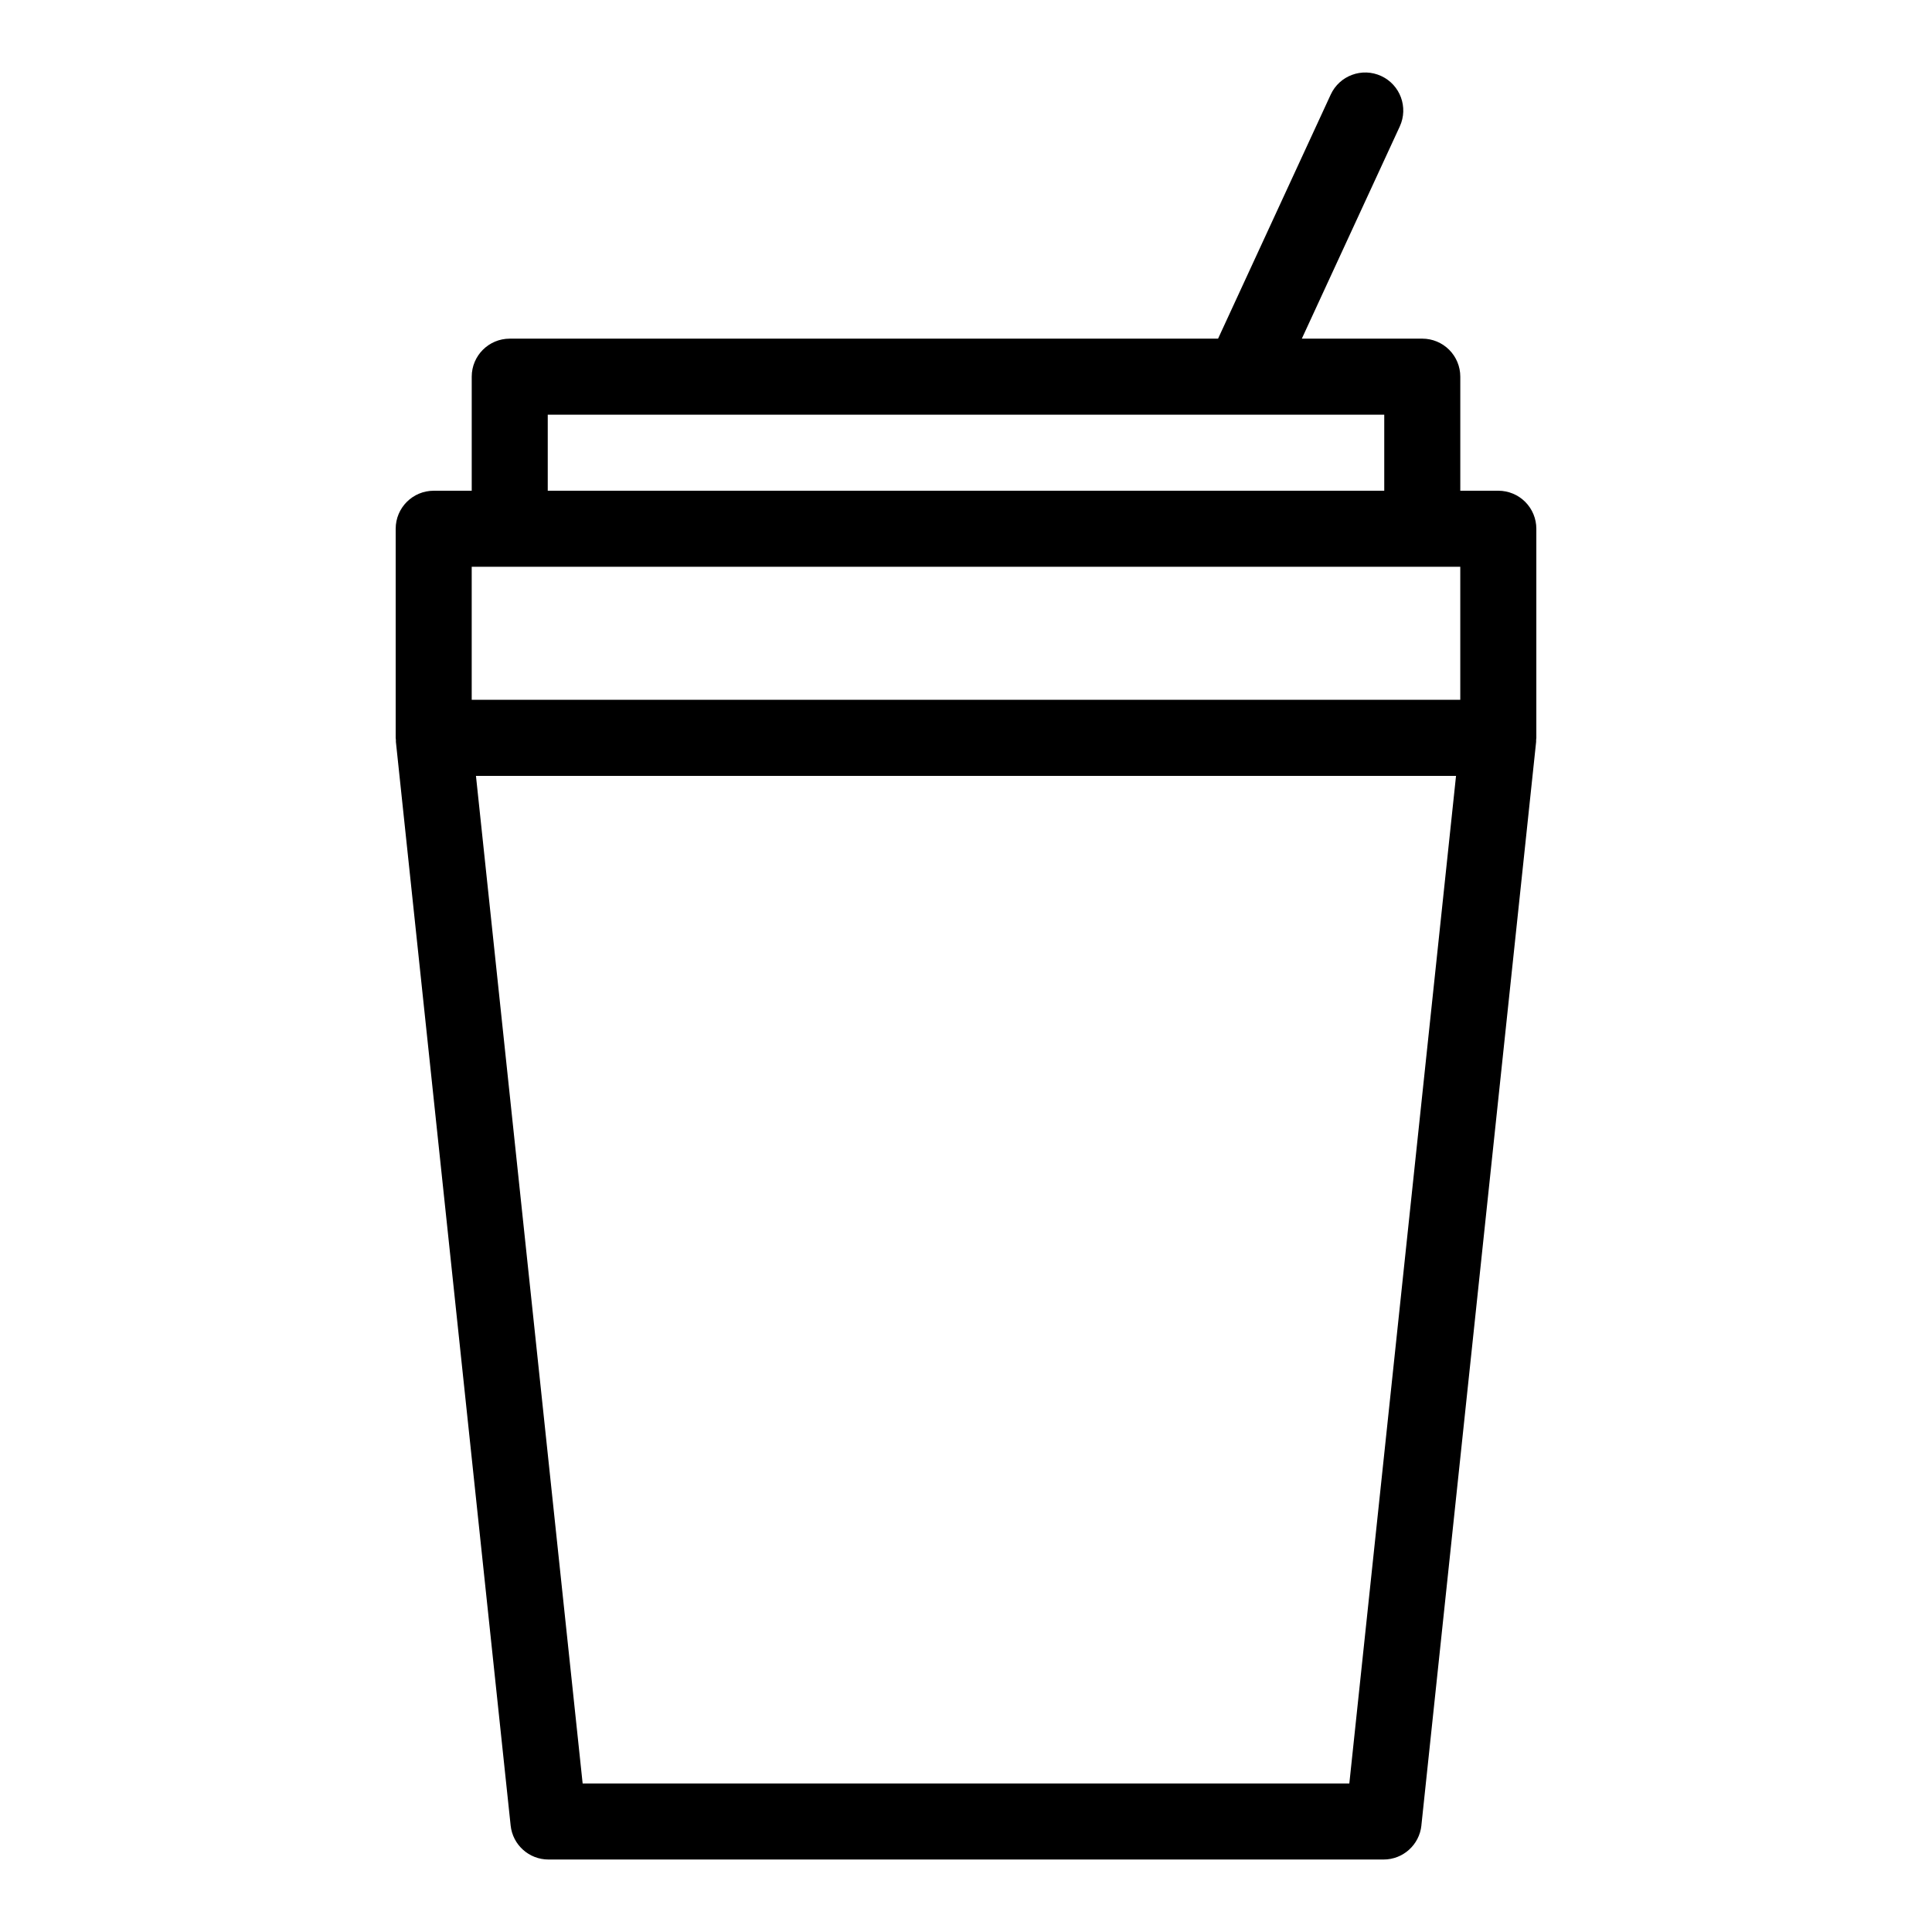
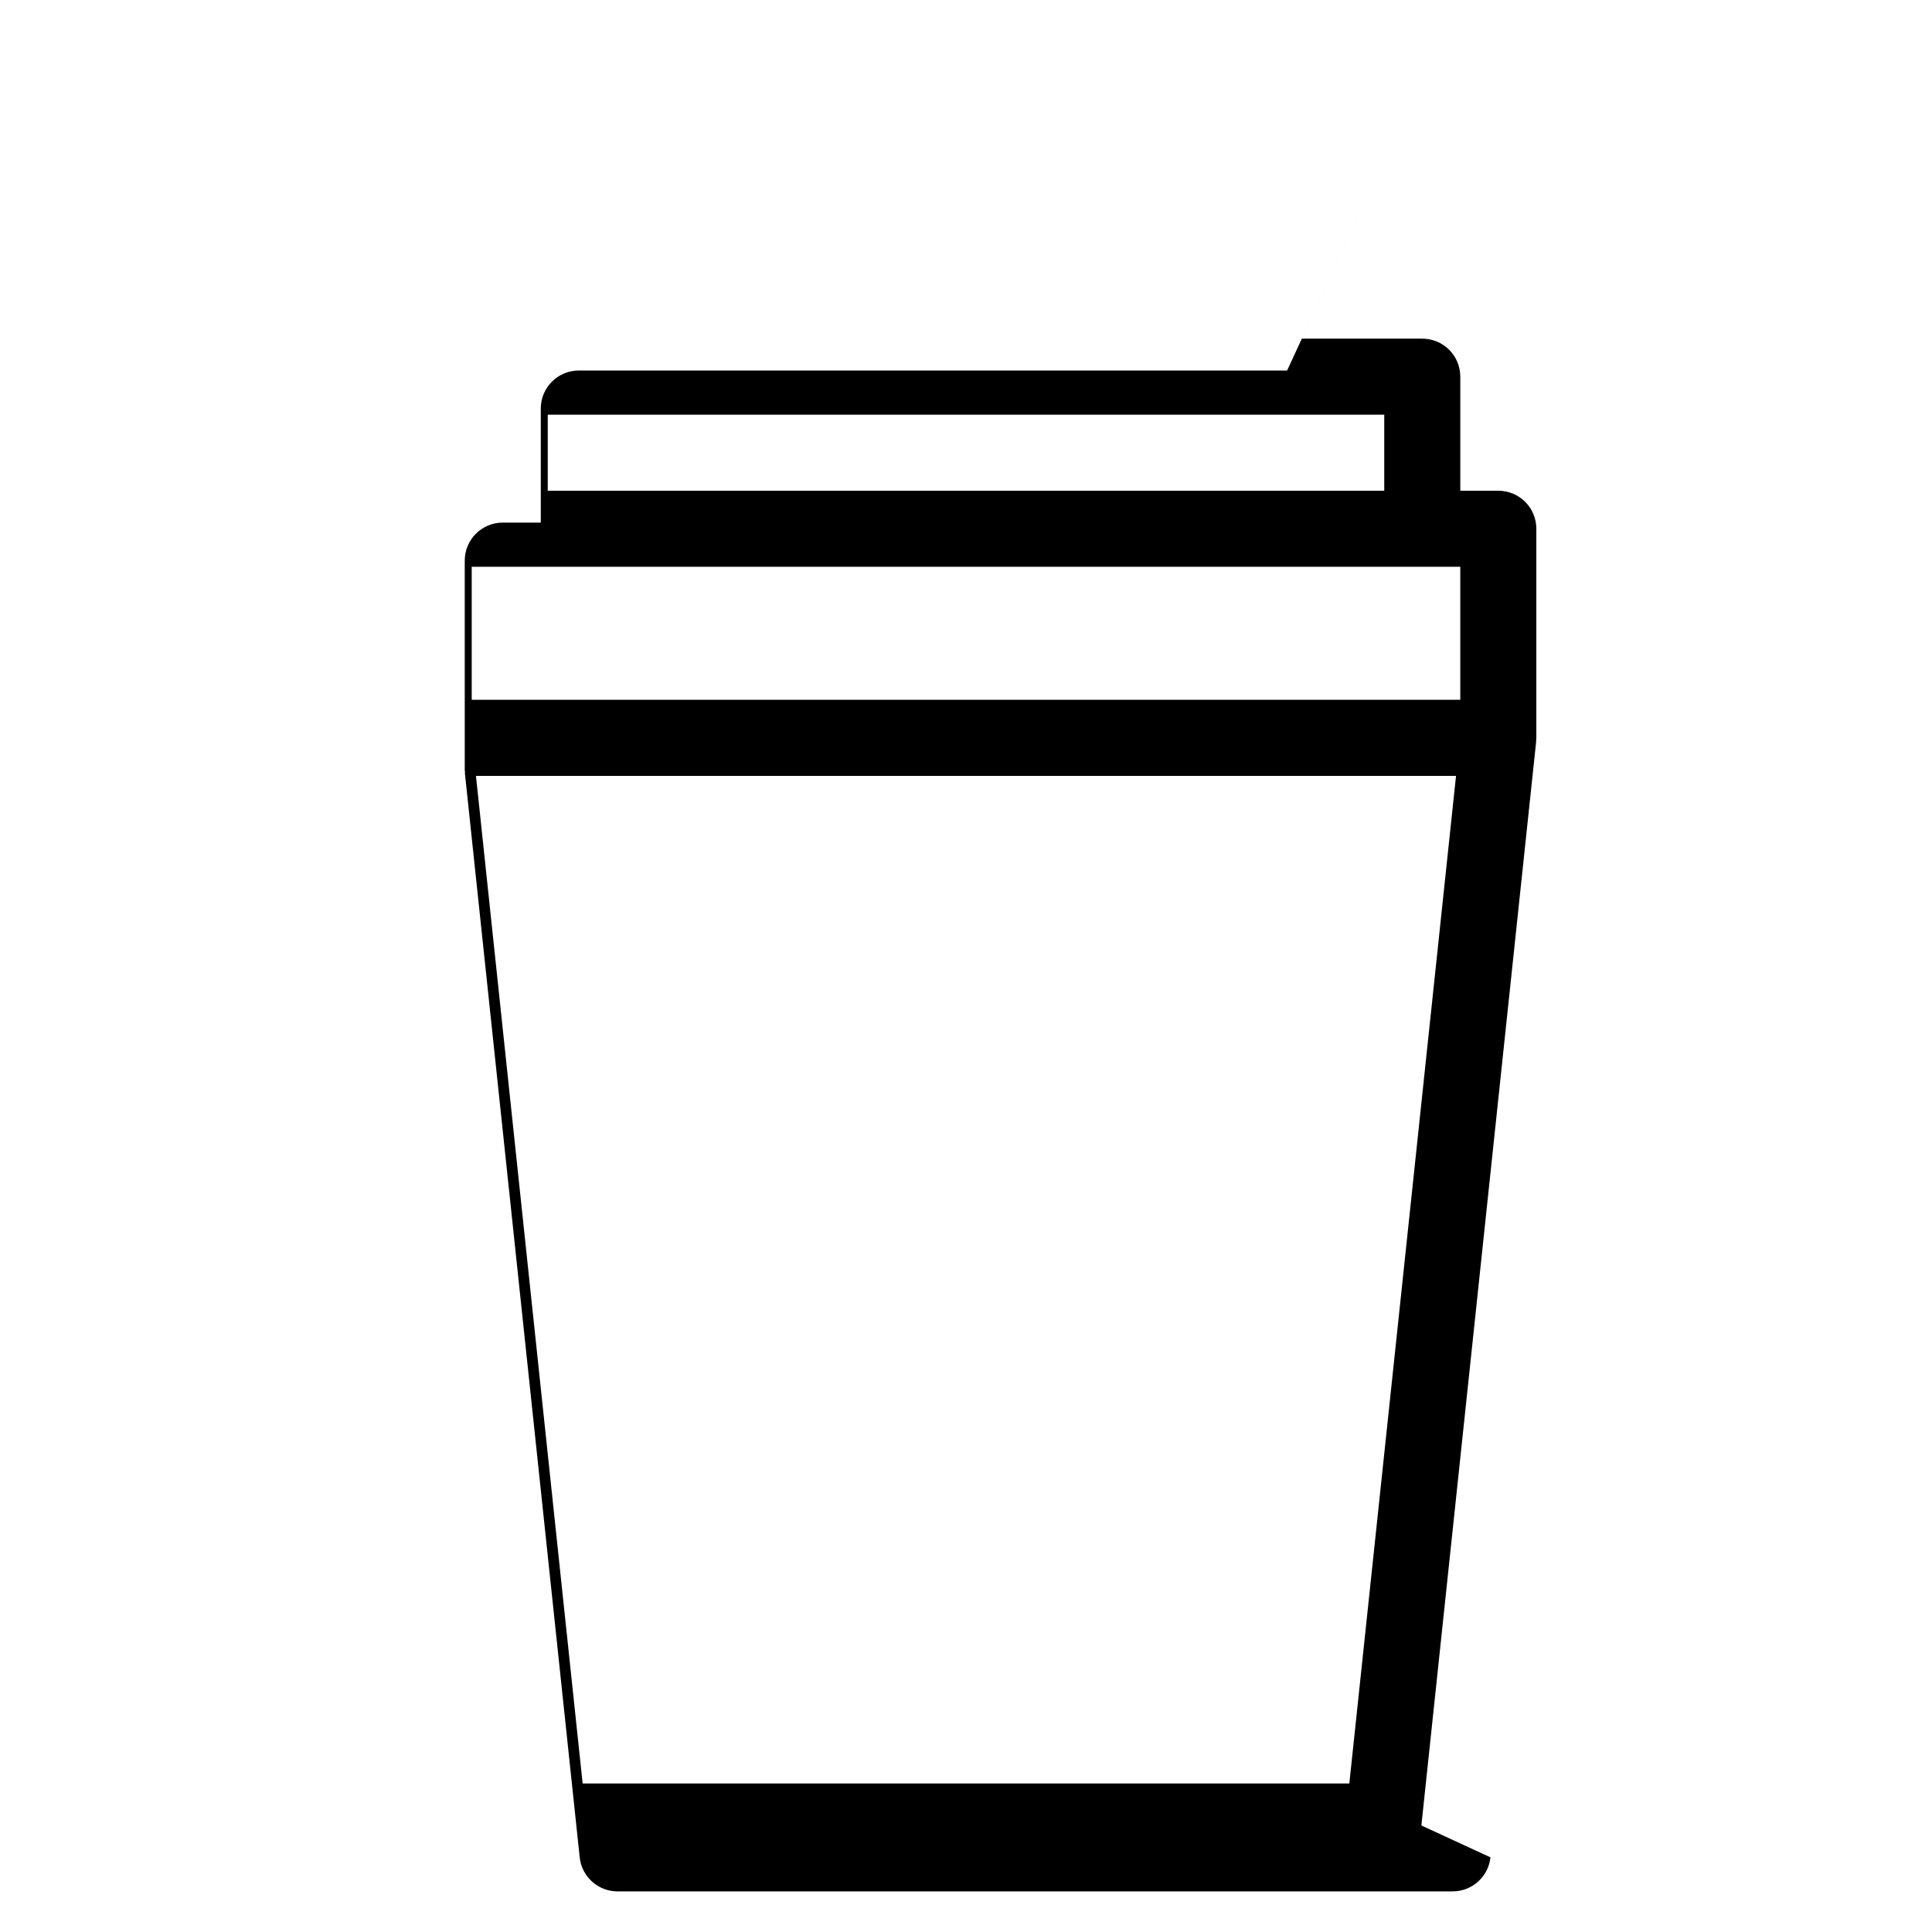
<svg xmlns="http://www.w3.org/2000/svg" fill="#000000" width="800px" height="800px" version="1.1" viewBox="144 144 512 512">
-   <path d="m520.68 627.77 30.41-287.17v-0.504c0-0.168 0.055-0.359 0.055-0.551v-55.422c0-2.672-1.062-5.234-2.949-7.125-1.891-1.887-4.453-2.949-7.125-2.949h-10.078v-30.23c0-2.672-1.062-5.234-2.949-7.125-1.891-1.887-4.453-2.949-7.125-2.949h-31.922l25.957-56.234c2.332-5.055 0.125-11.043-4.93-13.371-5.051-2.332-11.039-0.129-13.371 4.926l-29.852 64.68h-187.71c-5.566 0-10.078 4.512-10.078 10.074v30.23h-10.074c-5.566 0-10.078 4.512-10.078 10.074v55.422c0 0.191 0.047 0.367 0.055 0.559 0.012 0.191 0 0.332 0 0.504l30.41 287.17c0.543 5.125 4.867 9.012 10.02 9.012h221.32c5.156 0 9.477-3.891 10.02-9.02zm-231.52-373.88h221.68v20.152h-221.68zm-20.152 40.305h261.98v35.266h-261.98zm29.398 322.44-28.273-267.02h259.73l-28.277 267.02z" />
+   <path d="m520.68 627.77 30.41-287.17v-0.504c0-0.168 0.055-0.359 0.055-0.551v-55.422c0-2.672-1.062-5.234-2.949-7.125-1.891-1.887-4.453-2.949-7.125-2.949h-10.078v-30.23c0-2.672-1.062-5.234-2.949-7.125-1.891-1.887-4.453-2.949-7.125-2.949h-31.922l25.957-56.234l-29.852 64.68h-187.71c-5.566 0-10.078 4.512-10.078 10.074v30.23h-10.074c-5.566 0-10.078 4.512-10.078 10.074v55.422c0 0.191 0.047 0.367 0.055 0.559 0.012 0.191 0 0.332 0 0.504l30.41 287.17c0.543 5.125 4.867 9.012 10.02 9.012h221.32c5.156 0 9.477-3.891 10.02-9.02zm-231.52-373.88h221.68v20.152h-221.68zm-20.152 40.305h261.98v35.266h-261.98zm29.398 322.44-28.273-267.02h259.73l-28.277 267.02z" />
</svg>